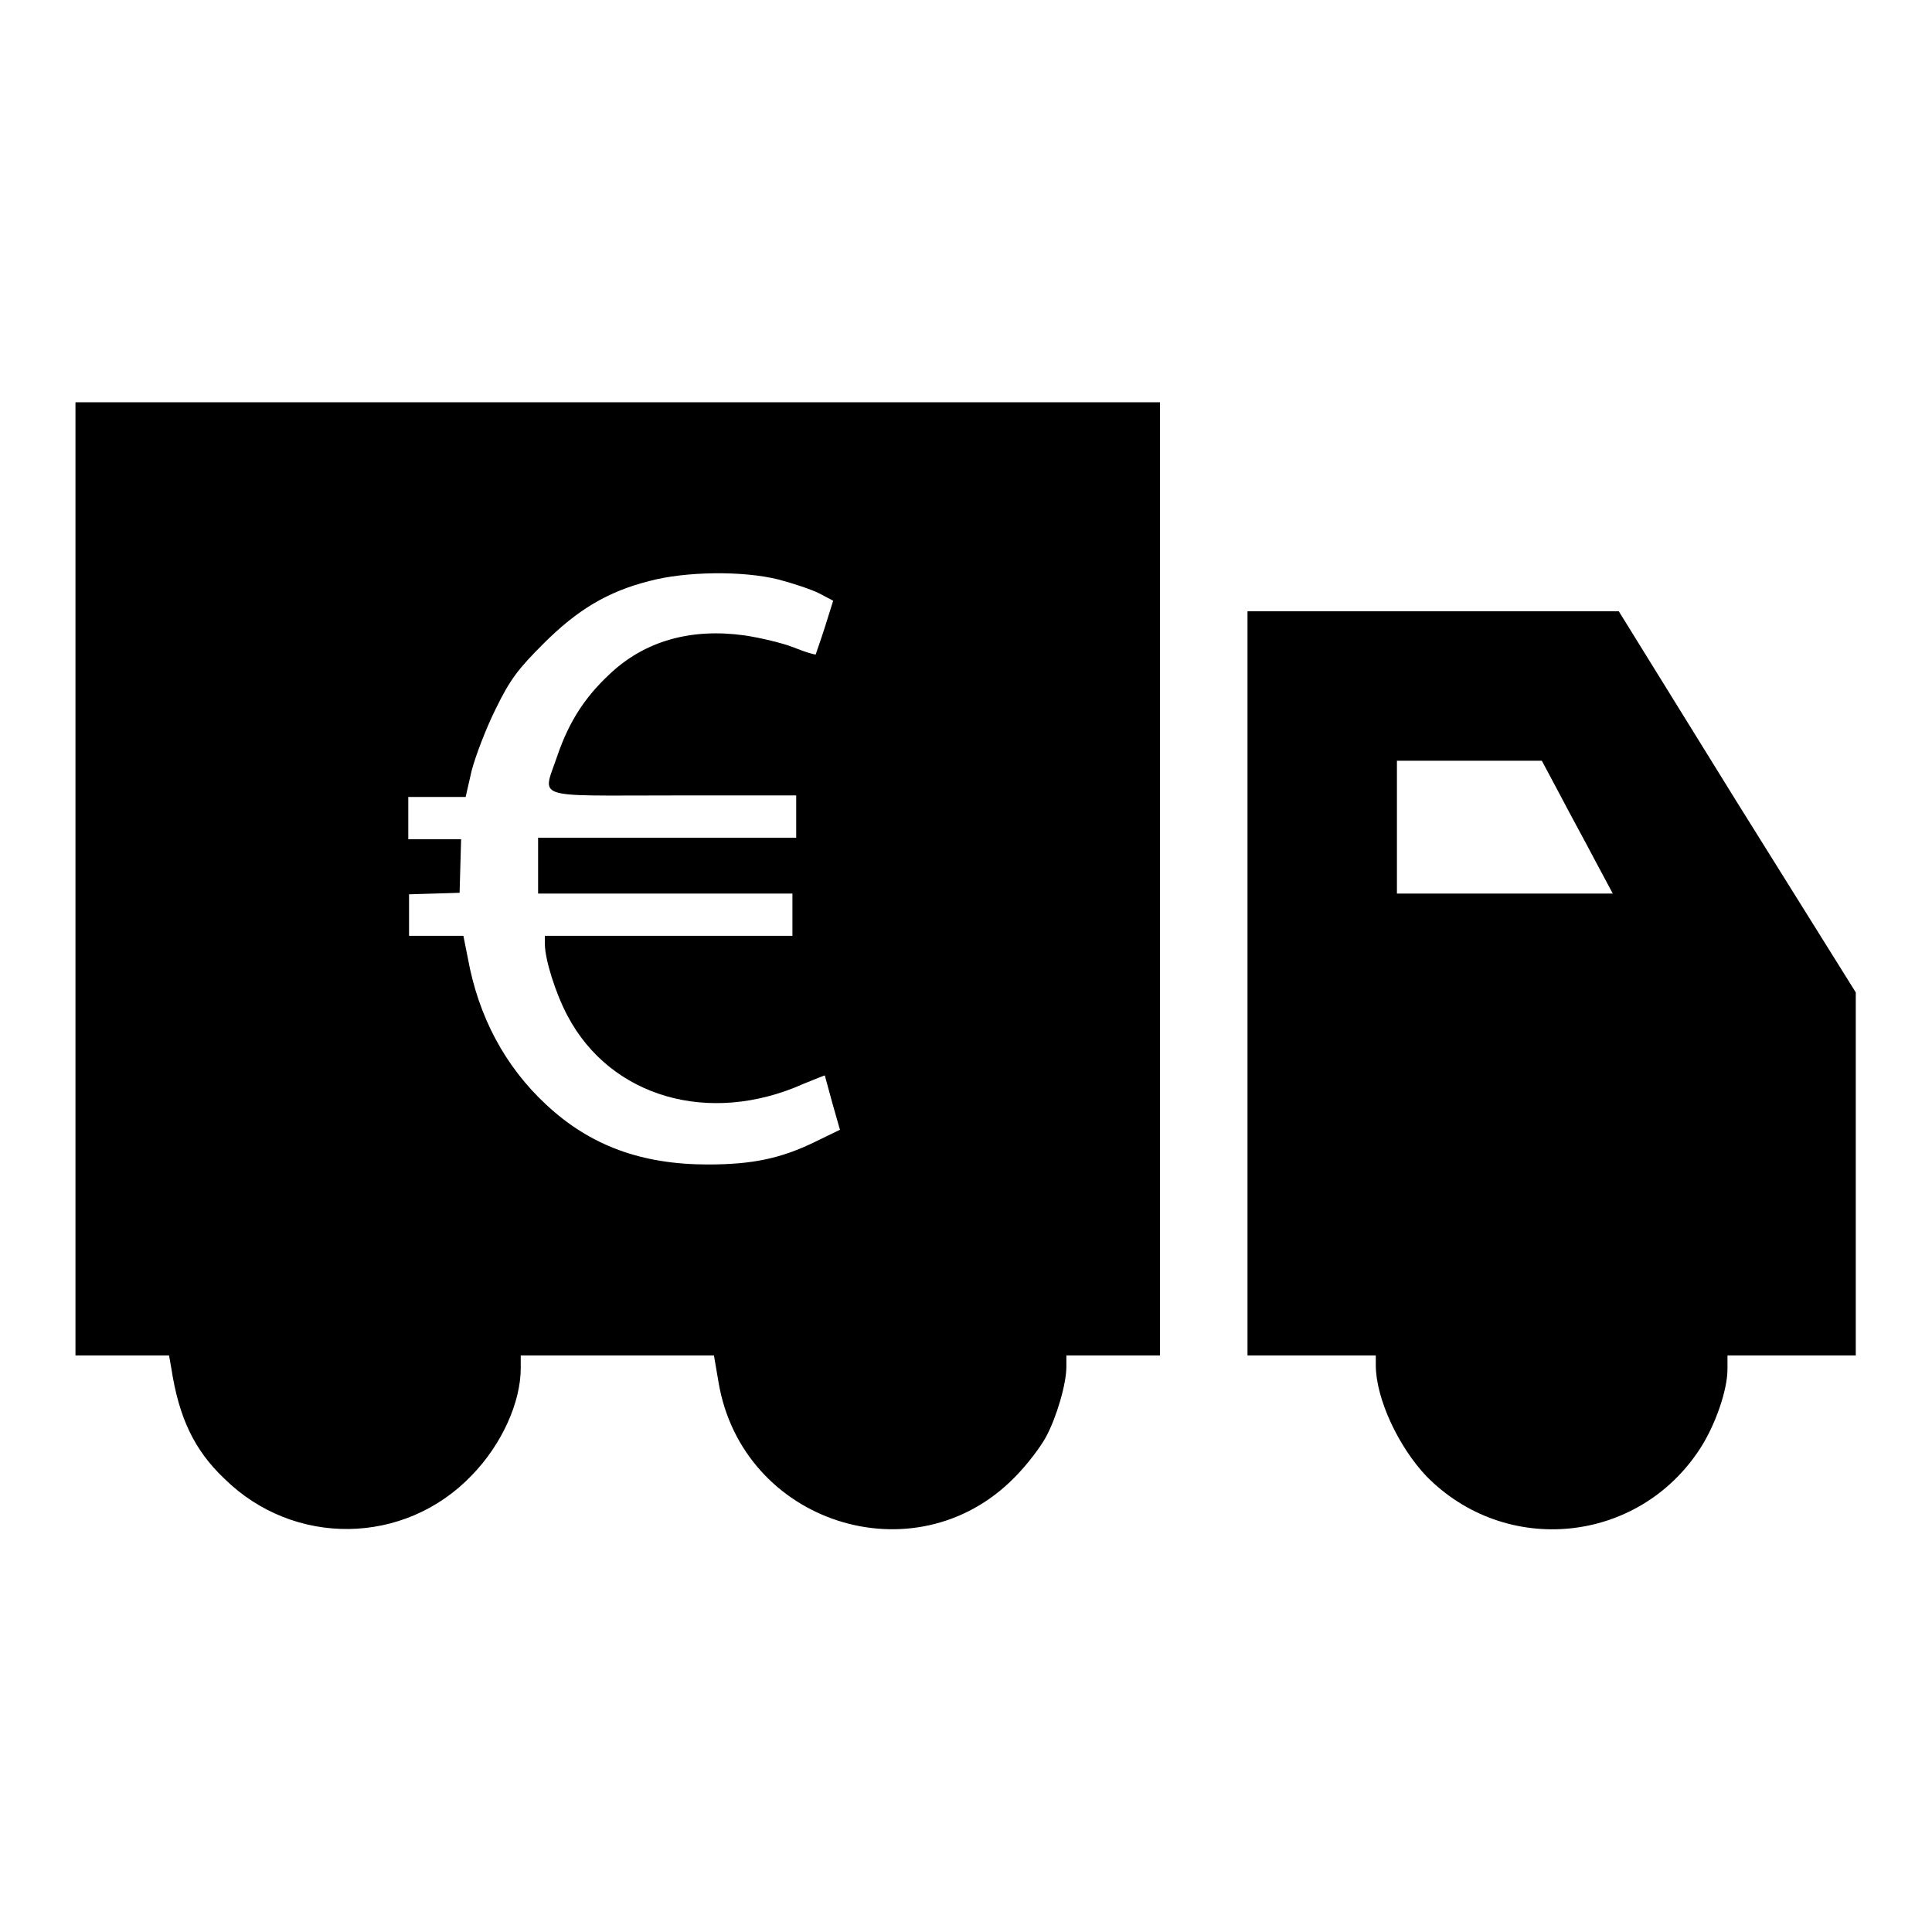
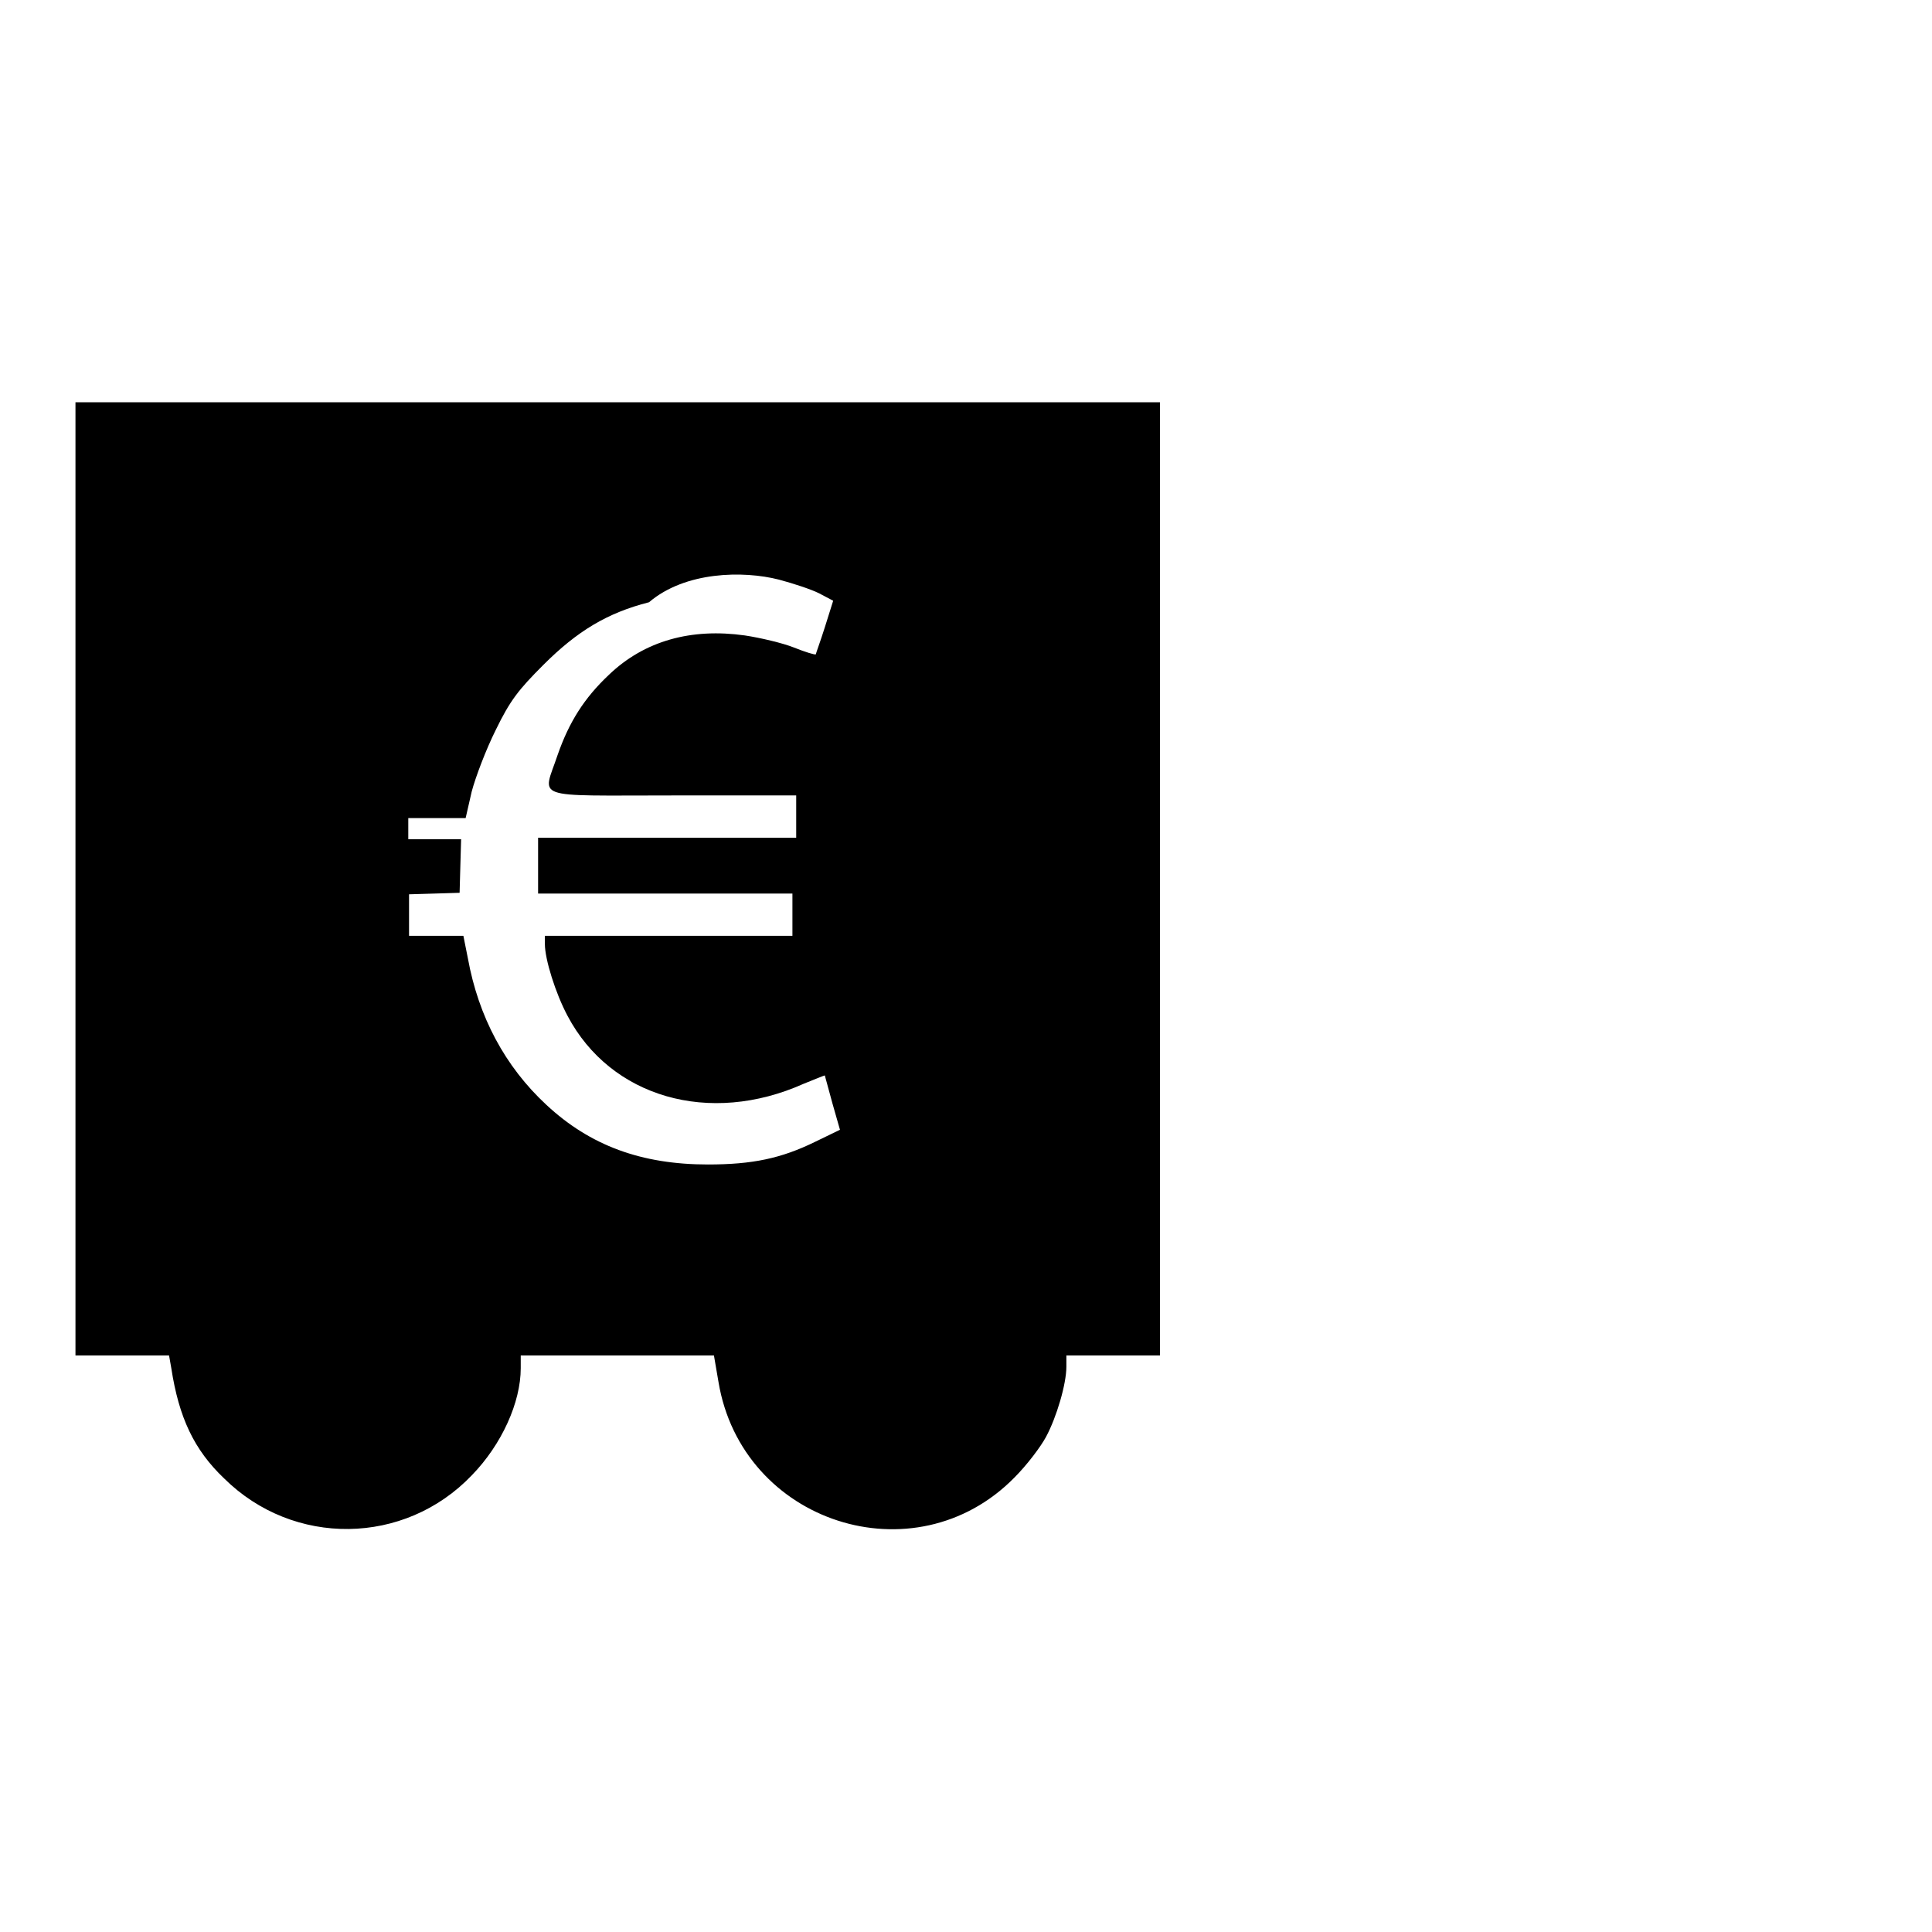
<svg xmlns="http://www.w3.org/2000/svg" version="1.1" x="0px" y="0px" viewBox="0 0 256 256" enable-background="new 0 0 256 256" xml:space="preserve">
  <g>
    <g>
      <g>
-         <path fill="#000000" d="M10,116.5v63.1h6.2h6.2l0.3,1.7c1,6.5,3,10.8,7,14.6c9.2,9.1,23.9,8.9,32.8-0.4c4-4.1,6.5-9.7,6.5-14.2v-1.7h12.8h12.8l0.6,3.5c3.1,18.7,26,26.1,39.2,12.7c1.7-1.7,3.5-4.1,4.2-5.4c1.4-2.6,2.7-7,2.7-9.3v-1.5h6.2h6.2v-63.2V53.3H81.9H10V116.5z M103.2,76.8c1.9,0.5,4.3,1.3,5.3,1.8l1.9,1l-1.1,3.5c-0.6,1.9-1.2,3.5-1.2,3.6c-0.1,0.1-1.4-0.3-2.9-0.9c-1.5-0.6-4.5-1.3-6.5-1.6c-7.1-1-13.3,0.7-18,5.2c-3.3,3.1-5.3,6.3-6.8,10.6c-2,6-3.7,5.4,15.2,5.4h16.4v2.8v2.8H88.4H71.3v3.7v3.7h16.8H105v2.8v2.8H88.6H72.2v1.1c0,2,1.4,6.5,3,9.5c5.7,10.8,18.8,14.6,31.3,9c1.5-0.6,2.7-1.1,2.8-1.1c0,0.1,0.5,1.8,1,3.7l1,3.5l-3.3,1.6c-4.5,2.2-8.3,3-14.2,3c-8.8,0-15.6-2.5-21.4-7.9c-5.5-5.1-9-11.7-10.4-19.4l-0.6-3h-3.6h-3.6v-2.8v-2.7l3.4-0.1l3.3-0.1l0.1-3.6l0.1-3.5h-3.5h-3.5v-2.8v-2.8h3.8h3.8l0.8-3.5c0.5-1.9,1.9-5.6,3.2-8.2c1.9-3.9,3-5.3,6.3-8.6c4.5-4.5,8.5-6.9,14-8.3C90.8,75.7,98.5,75.6,103.2,76.8z" />
-         <path fill="#000000" d="M165.3,130.3v49.3h8.5h8.5v1.3c0,4.4,3,10.8,6.7,14.7c10.5,10.7,28.1,9,36.3-3.7c2-3.1,3.6-7.7,3.6-10.5v-1.8h8.5h8.5v-24.1v-24l-15.8-25.3L214.5,81h-24.6h-24.6V130.3z M206.7,105.3c1.3,2.5,3.5,6.5,4.7,8.8l2.3,4.3h-14.3h-14.3v-8.8v-8.8h9.6h9.6L206.7,105.3z" />
+         <path fill="#000000" d="M10,116.5v63.1h6.2h6.2l0.3,1.7c1,6.5,3,10.8,7,14.6c9.2,9.1,23.9,8.9,32.8-0.4c4-4.1,6.5-9.7,6.5-14.2v-1.7h12.8h12.8l0.6,3.5c3.1,18.7,26,26.1,39.2,12.7c1.7-1.7,3.5-4.1,4.2-5.4c1.4-2.6,2.7-7,2.7-9.3v-1.5h6.2h6.2v-63.2V53.3H81.9H10V116.5z M103.2,76.8c1.9,0.5,4.3,1.3,5.3,1.8l1.9,1l-1.1,3.5c-0.6,1.9-1.2,3.5-1.2,3.6c-0.1,0.1-1.4-0.3-2.9-0.9c-1.5-0.6-4.5-1.3-6.5-1.6c-7.1-1-13.3,0.7-18,5.2c-3.3,3.1-5.3,6.3-6.8,10.6c-2,6-3.7,5.4,15.2,5.4h16.4v2.8v2.8H88.4H71.3v3.7v3.7h16.8H105v2.8v2.8H88.6H72.2v1.1c0,2,1.4,6.5,3,9.5c5.7,10.8,18.8,14.6,31.3,9c1.5-0.6,2.7-1.1,2.8-1.1c0,0.1,0.5,1.8,1,3.7l1,3.5l-3.3,1.6c-4.5,2.2-8.3,3-14.2,3c-8.8,0-15.6-2.5-21.4-7.9c-5.5-5.1-9-11.7-10.4-19.4l-0.6-3h-3.6h-3.6v-2.8v-2.7l3.4-0.1l3.3-0.1l0.1-3.6l0.1-3.5h-3.5h-3.5v-2.8h3.8h3.8l0.8-3.5c0.5-1.9,1.9-5.6,3.2-8.2c1.9-3.9,3-5.3,6.3-8.6c4.5-4.5,8.5-6.9,14-8.3C90.8,75.7,98.5,75.6,103.2,76.8z" />
      </g>
    </g>
  </g>
</svg>